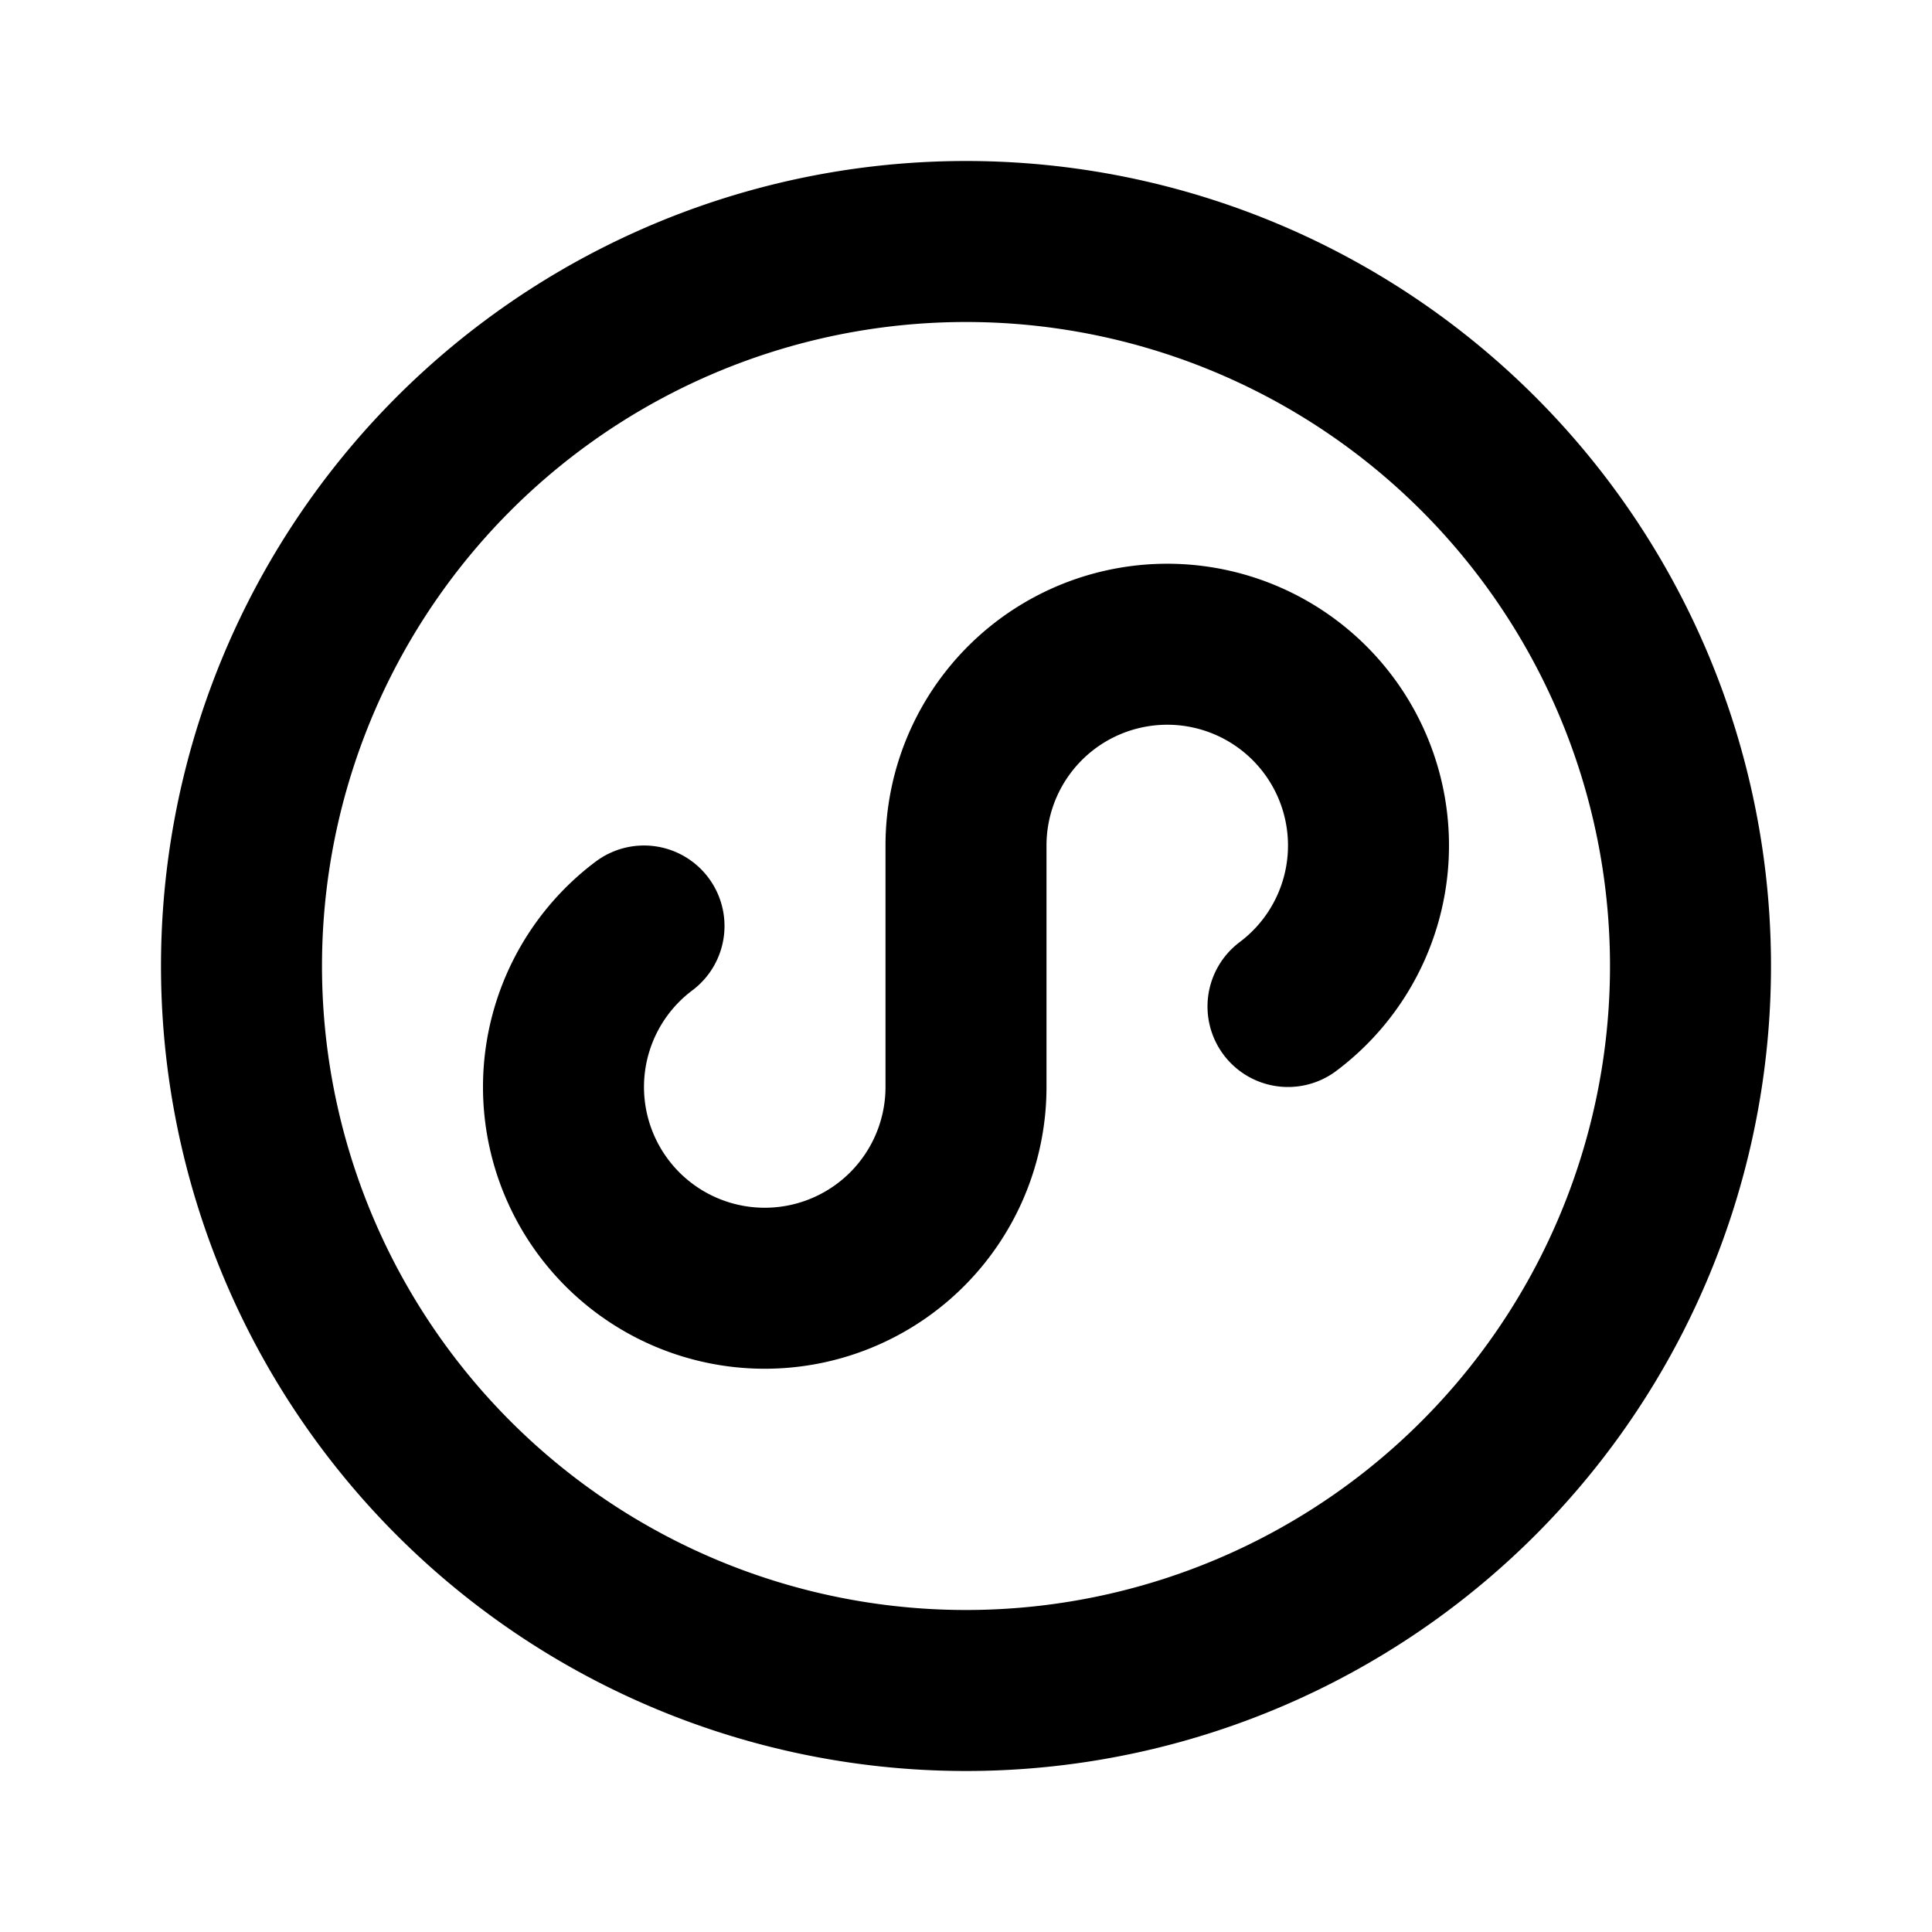
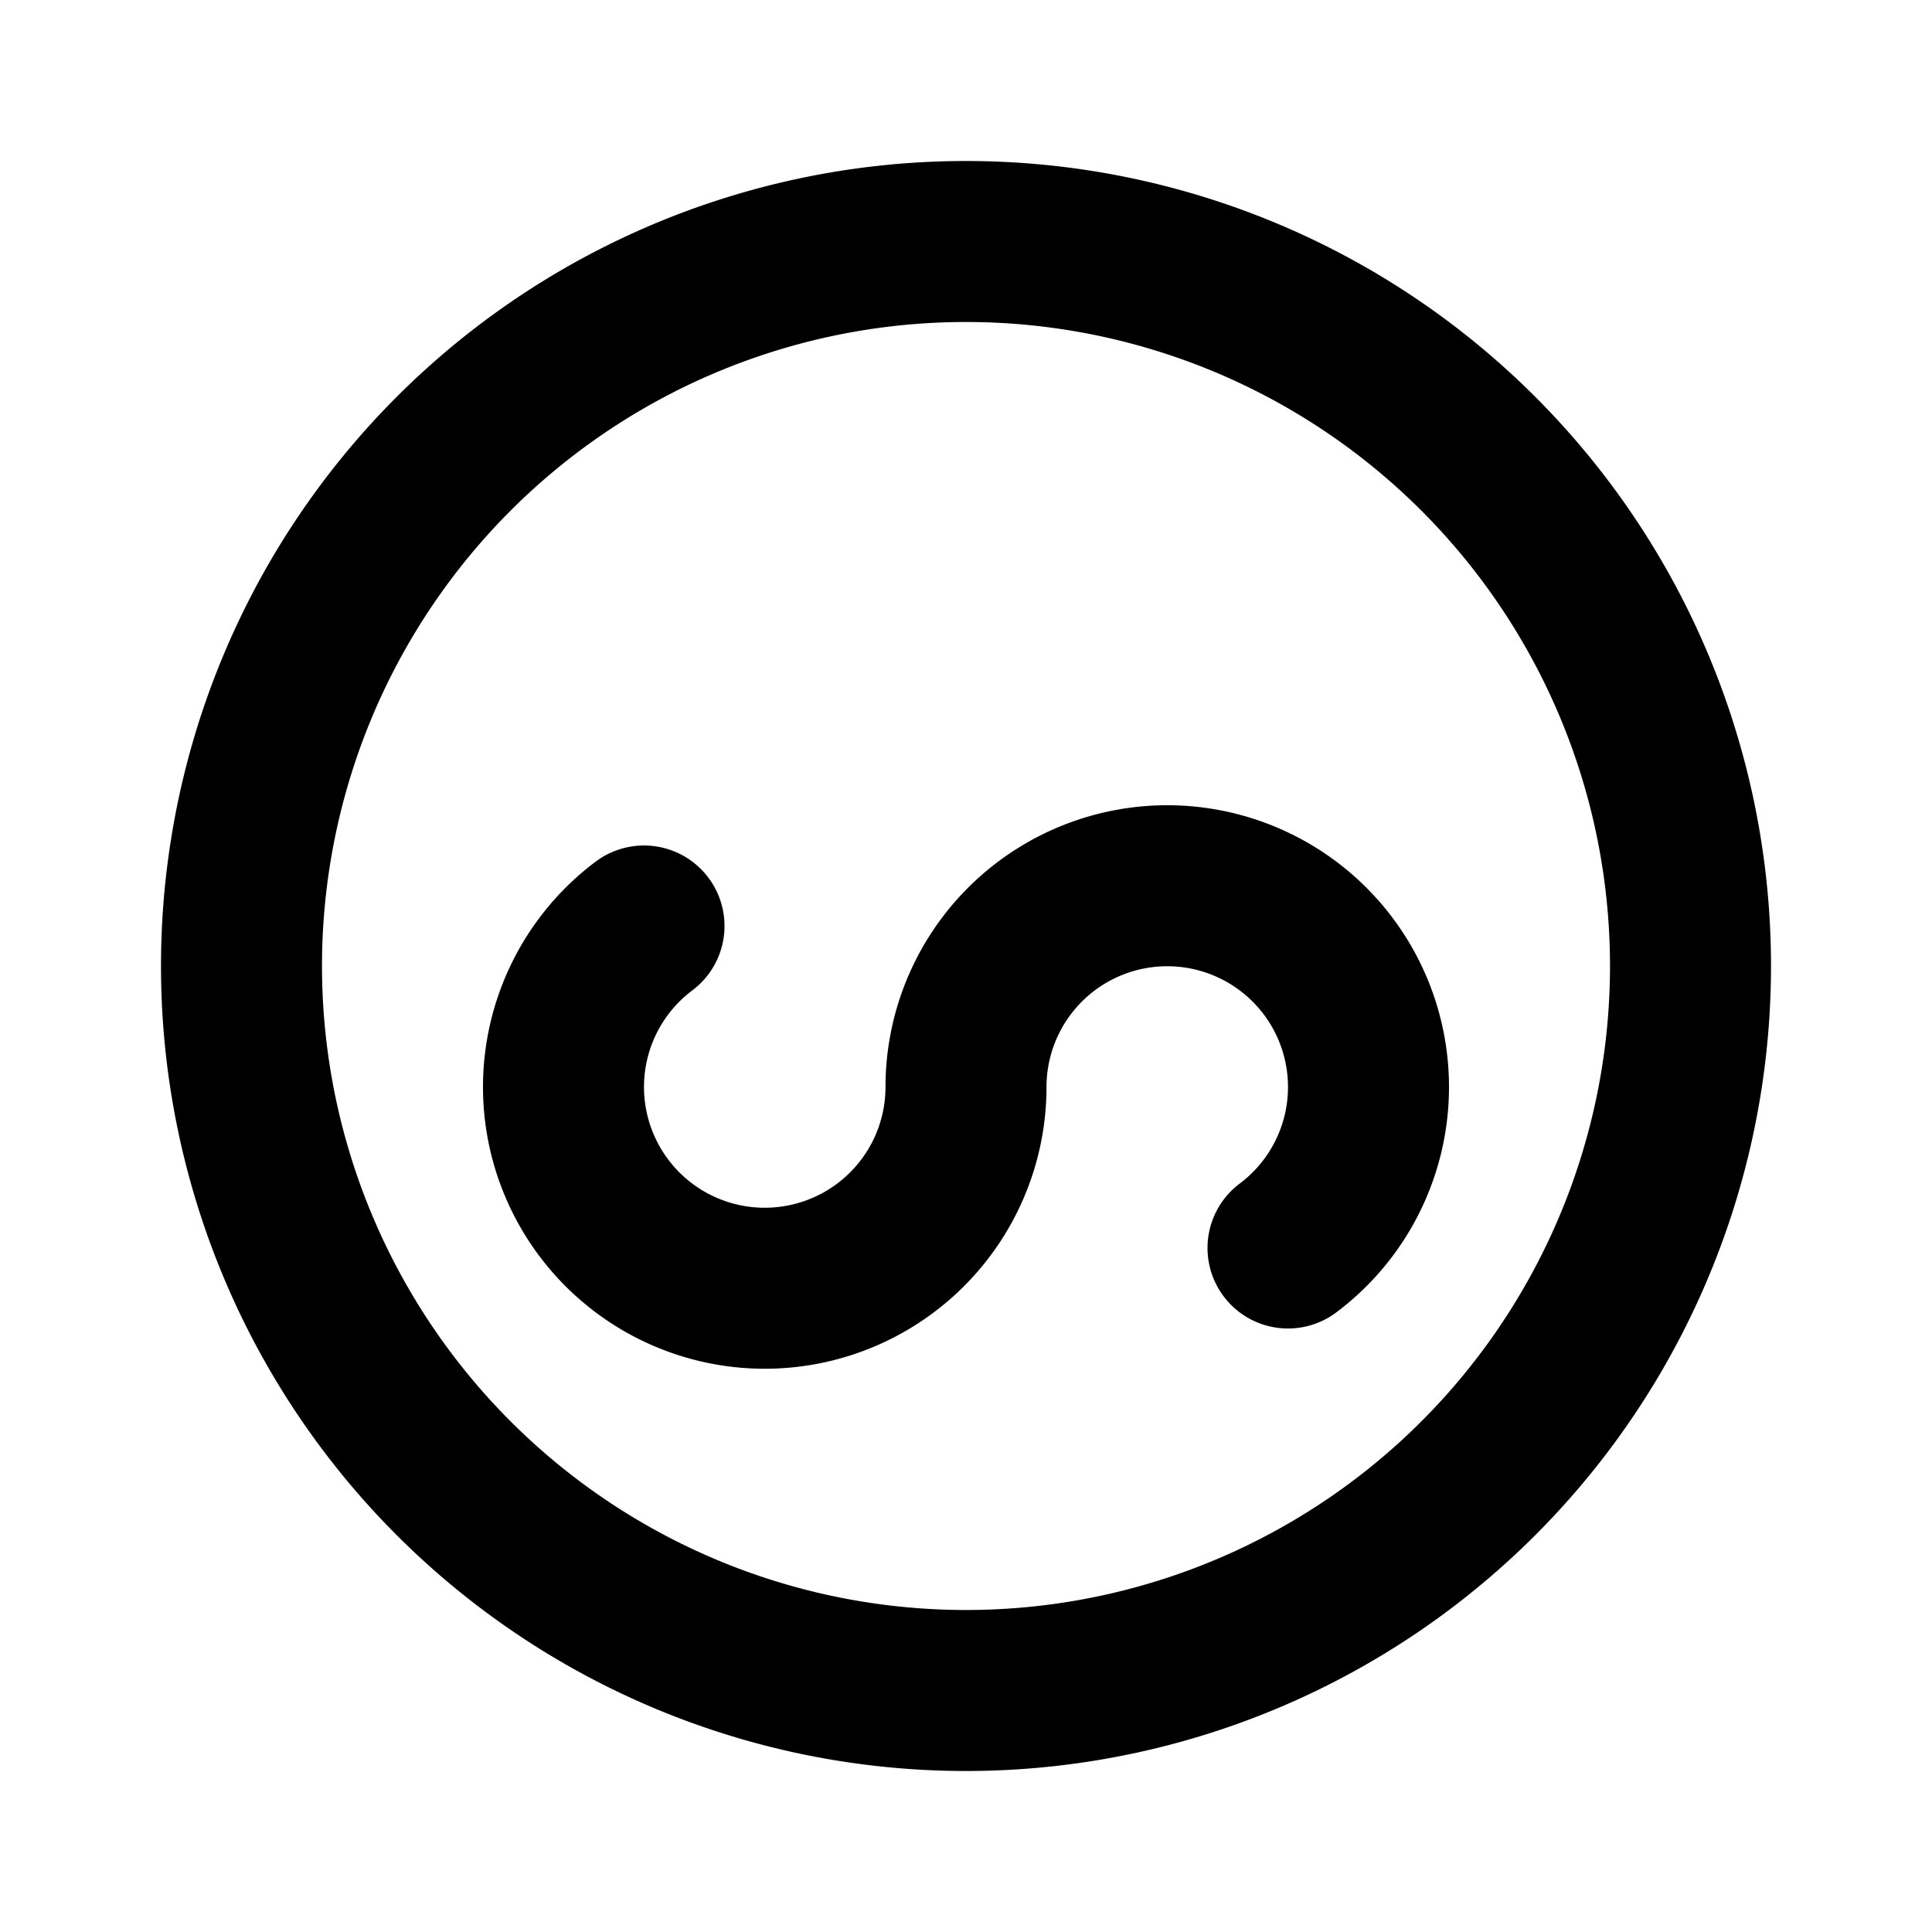
<svg xmlns="http://www.w3.org/2000/svg" width="24" height="24" viewBox="0 0 24 24" fill="none" stroke="currentColor" stroke-width="2" stroke-linecap="round" stroke-linejoin="round">
-   <path stroke="none" d="M0 0h24v24H0z" fill="none" />
  <path d="M21 12a9 9 0 1 1 -18 0a9 9 0 0 1 18 0z" />
-   <path d="M8 11.503a2.5 2.5 0 1 0 4 2v-3a2.5 2.5 0 1 1 4 2" />
+   <path d="M8 11.503a2.5 2.5 0 1 0 4 2a2.5 2.5 0 1 1 4 2" />
</svg>